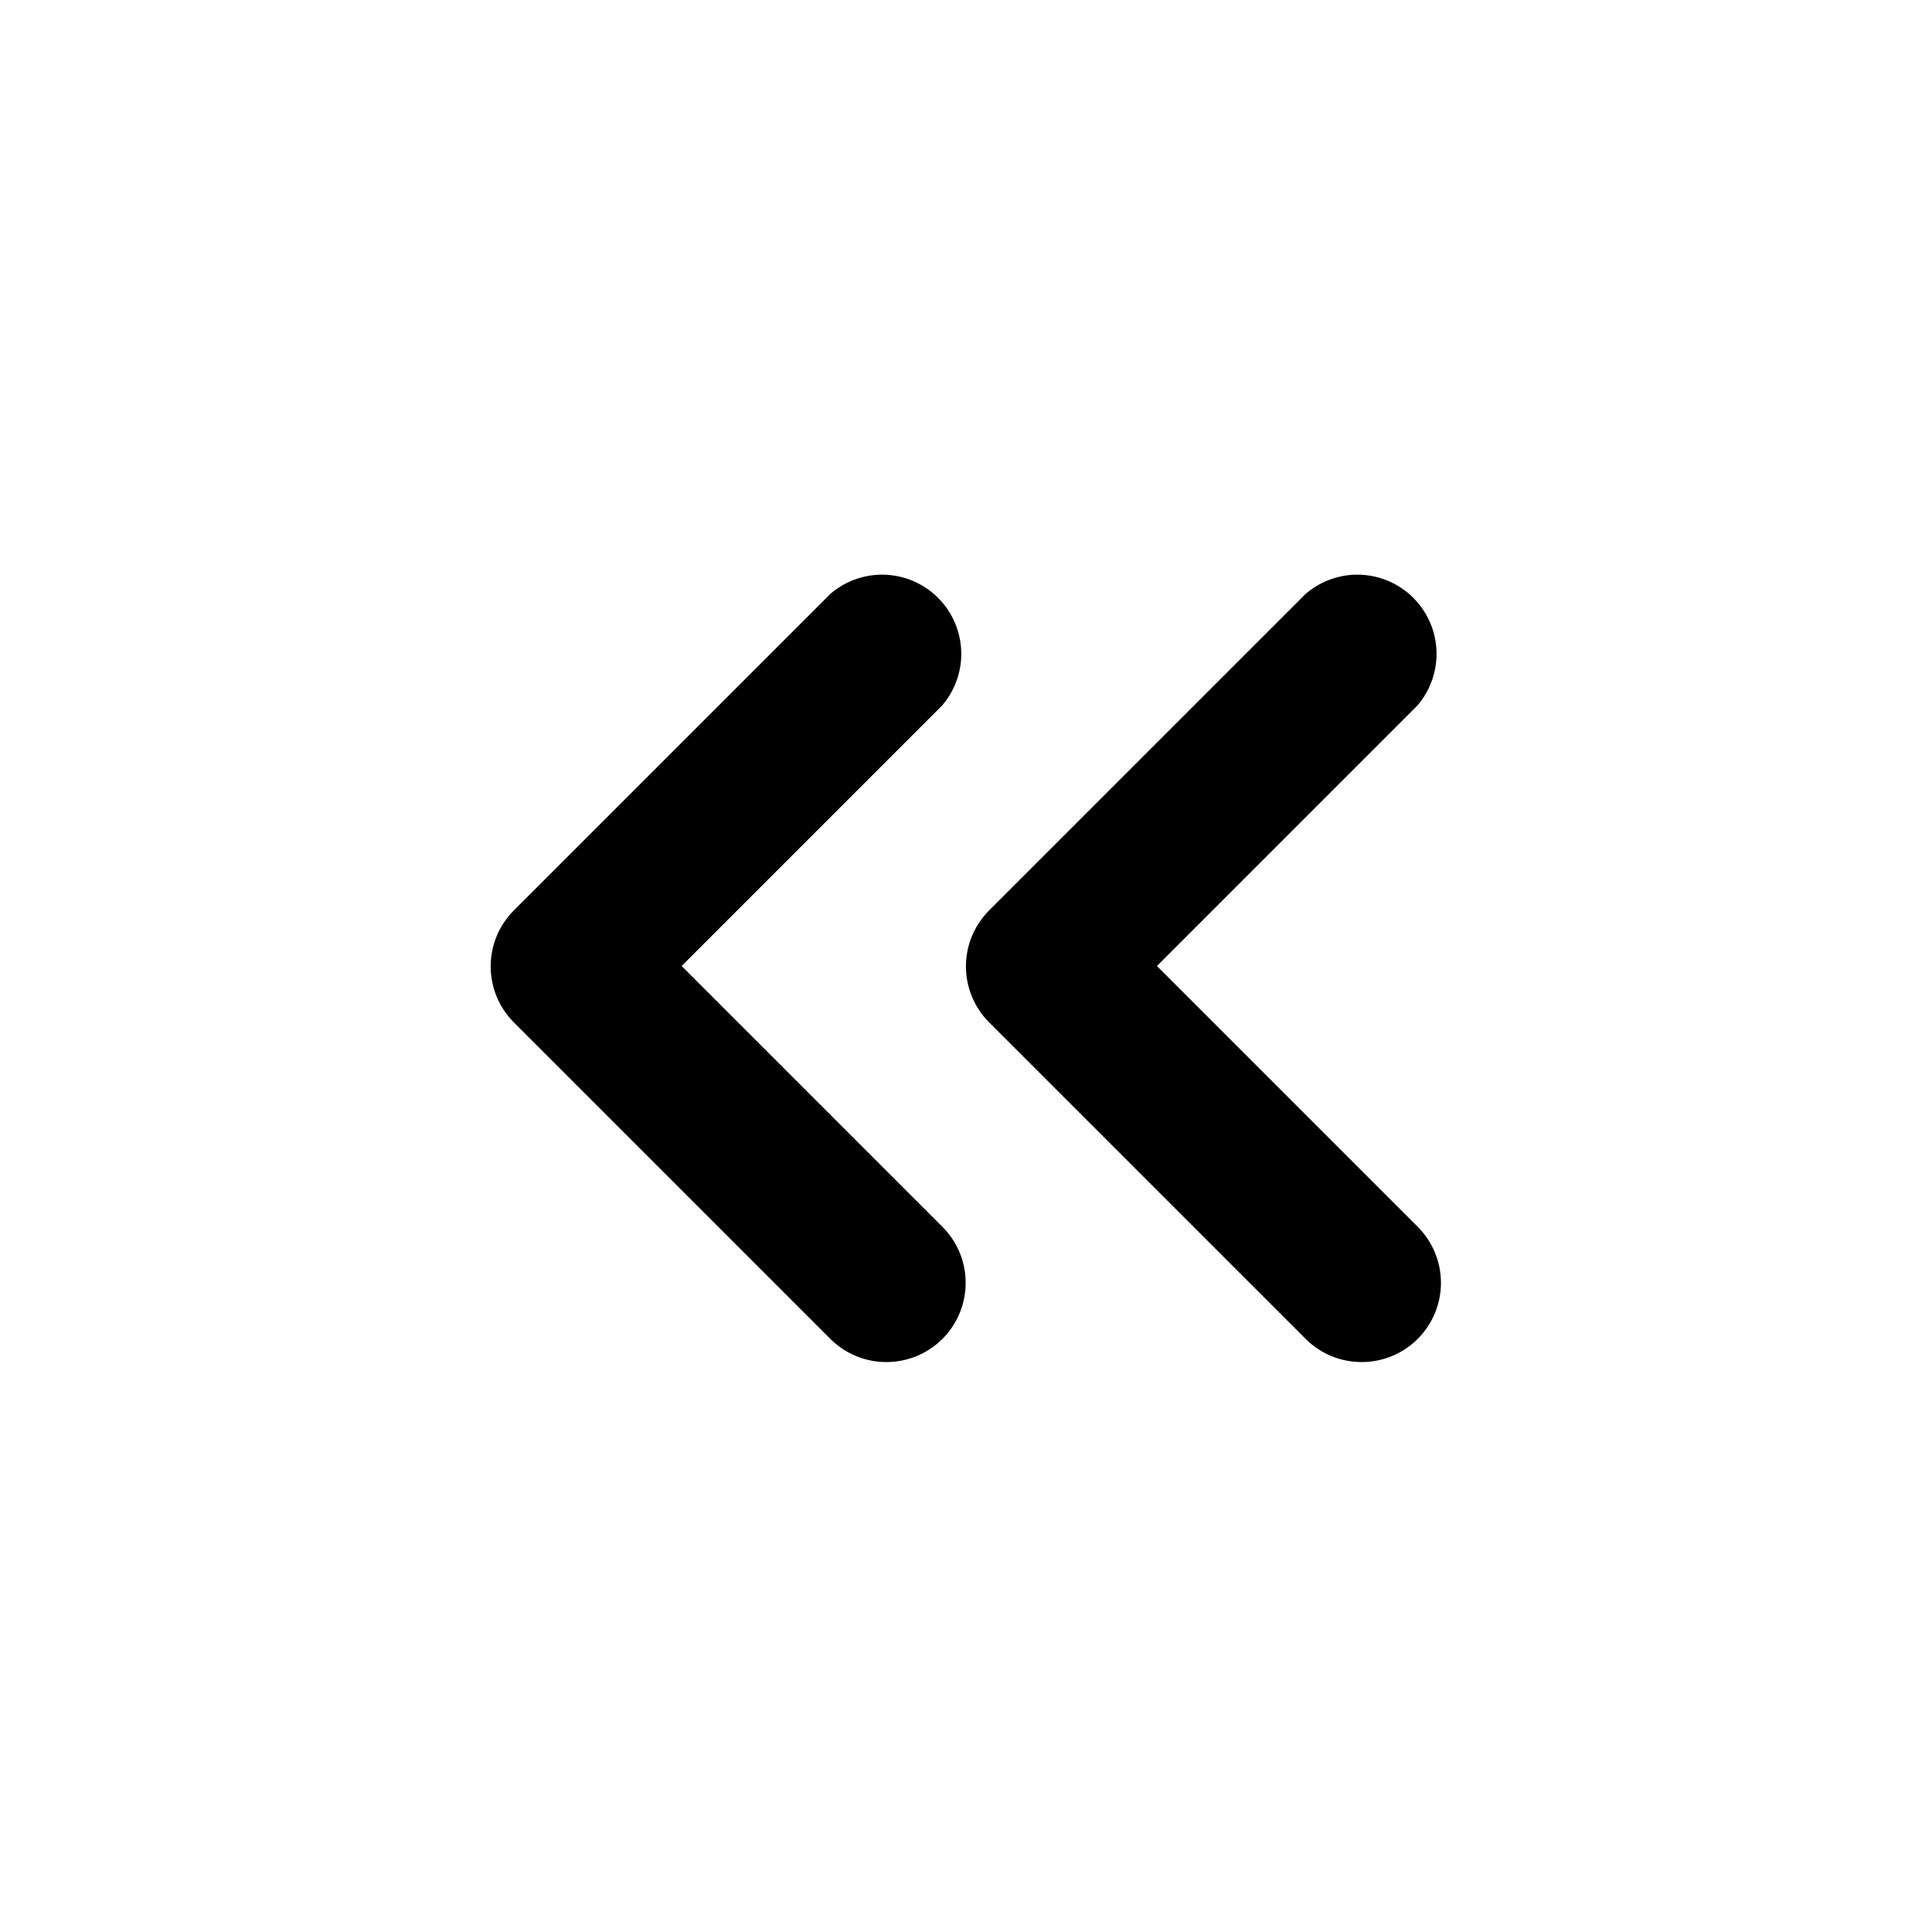
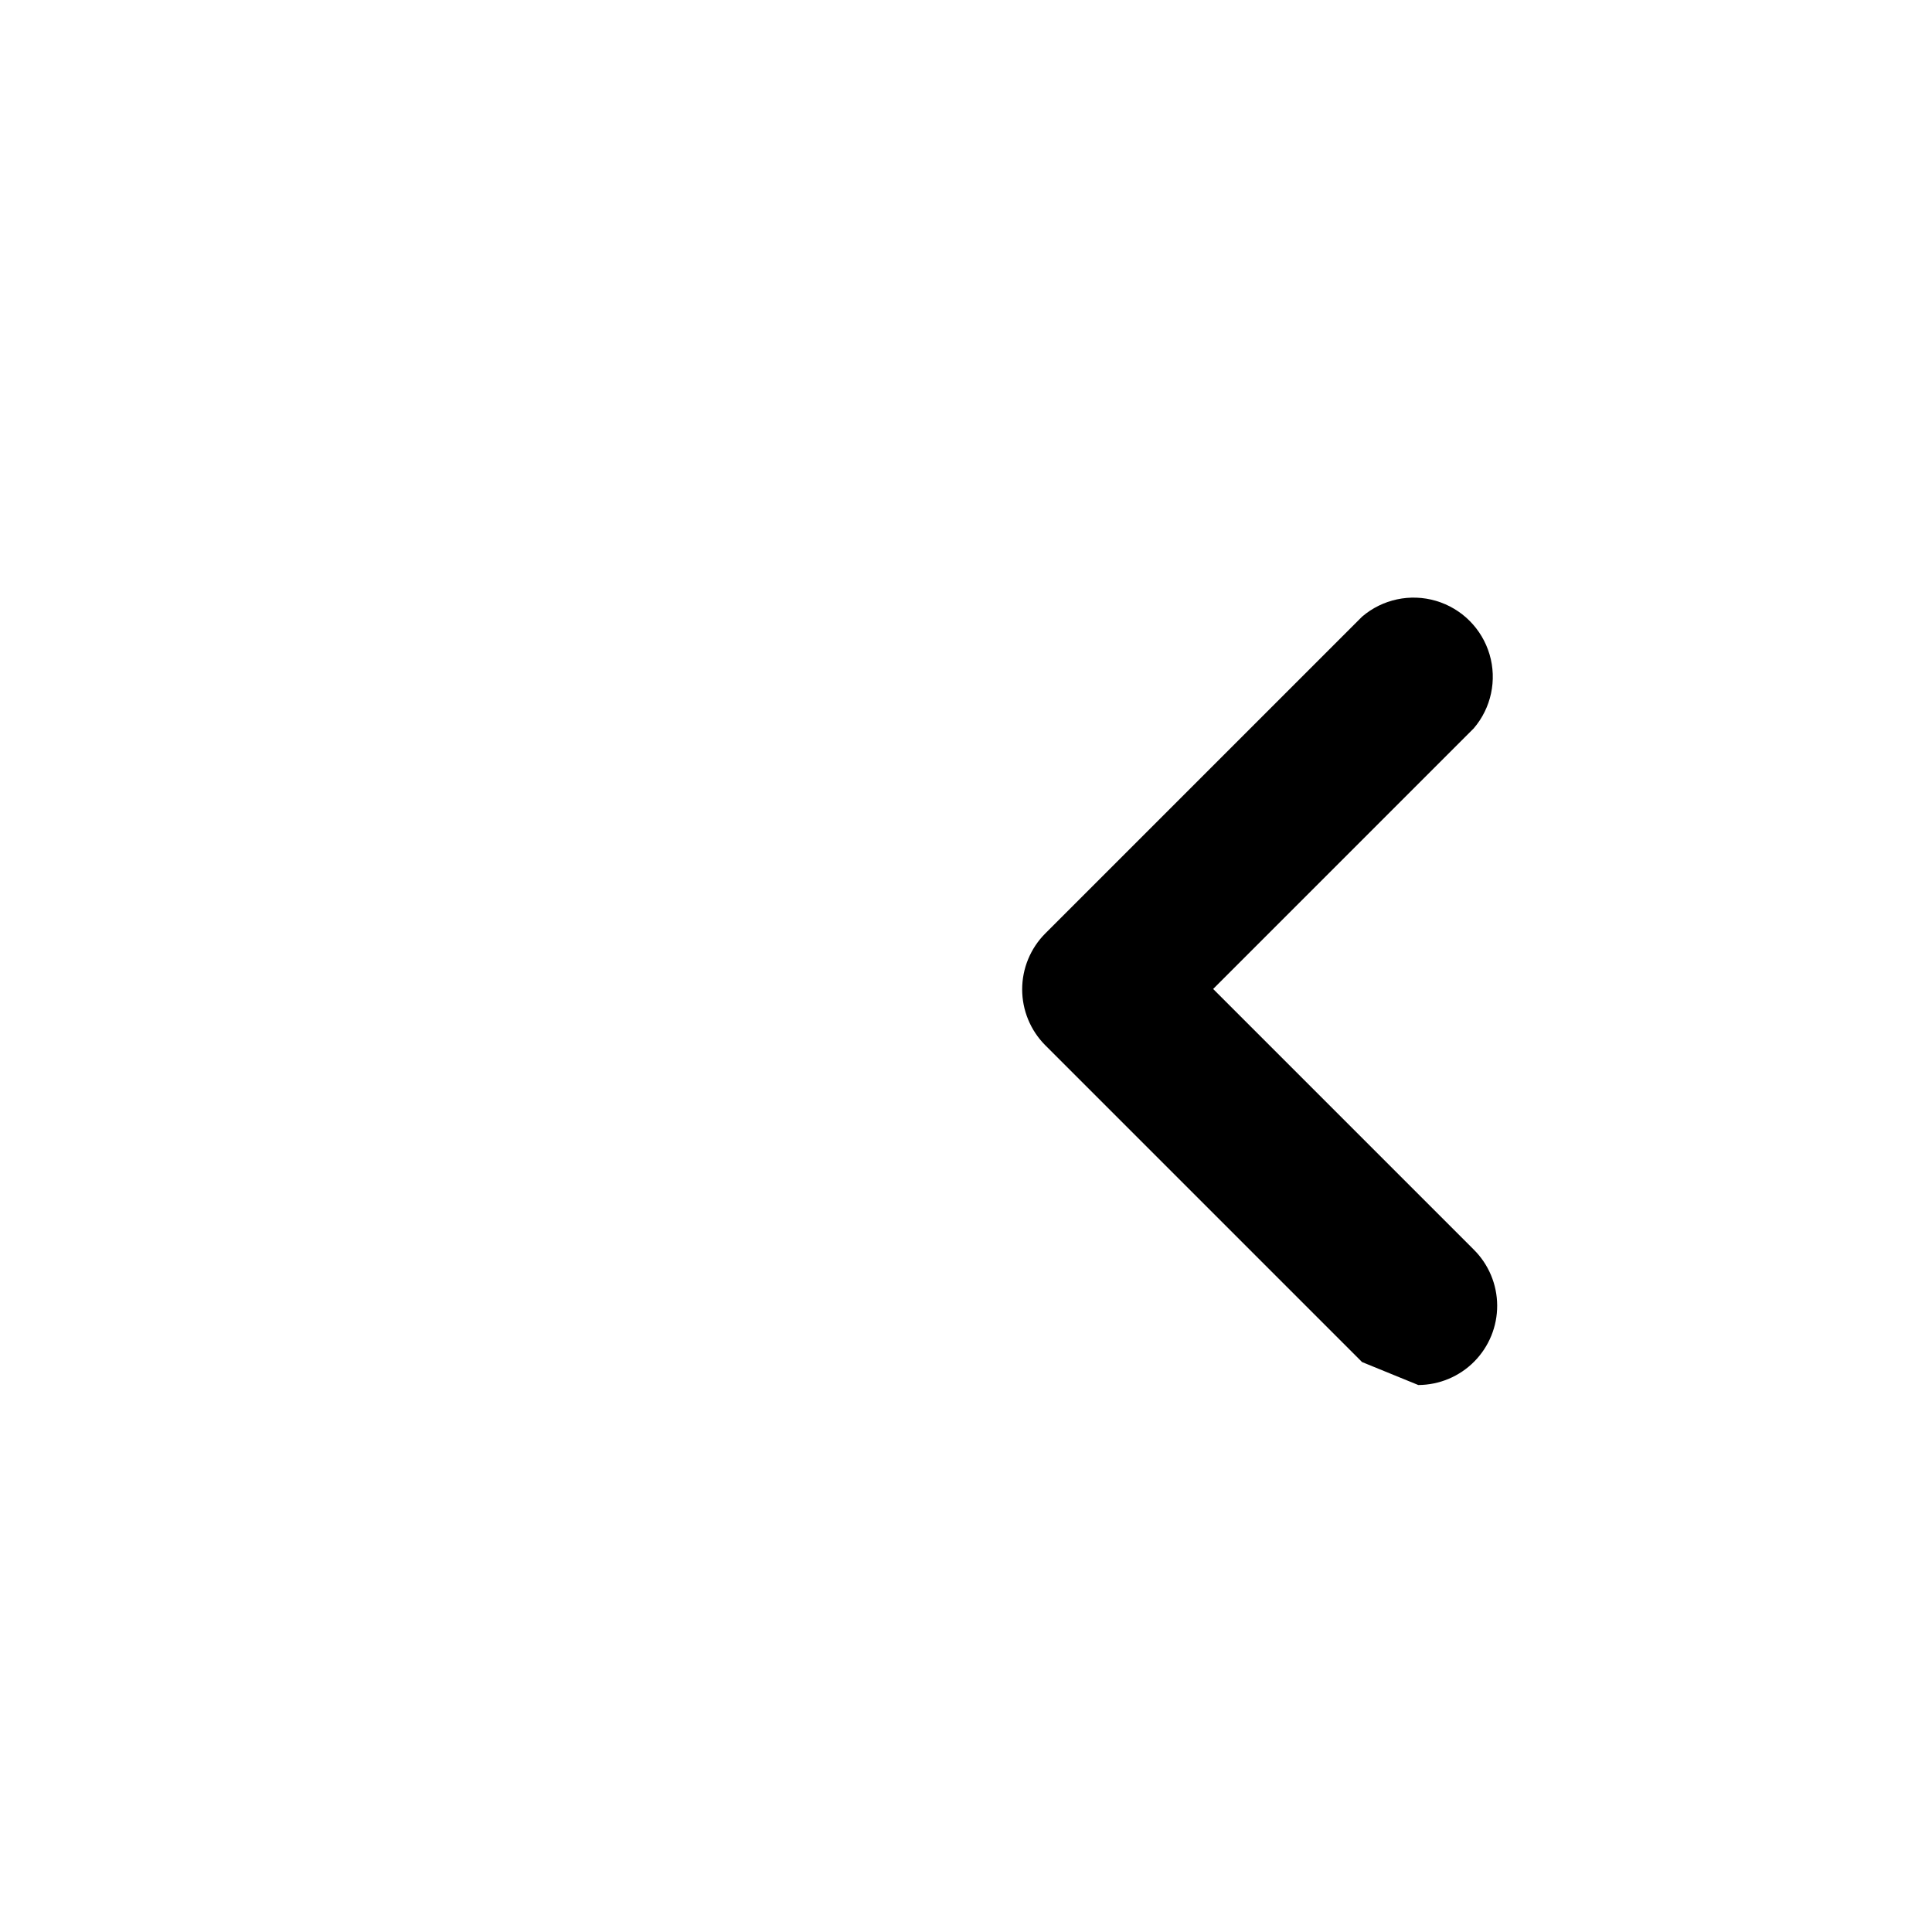
<svg xmlns="http://www.w3.org/2000/svg" fill="#000000" width="800px" height="800px" version="1.1" viewBox="144 144 512 512">
  <g>
-     <path d="m504.96 504.96c-5.578 0.035-10.941-2.156-14.902-6.086l-83.969-83.969c-3.91-3.934-6.106-9.254-6.106-14.801 0-5.543 2.195-10.863 6.106-14.797l83.969-83.969c5.402-4.629 12.785-6.203 19.605-4.188 6.824 2.019 12.16 7.356 14.18 14.18 2.016 6.82 0.441 14.203-4.188 19.605l-69.062 69.066 69.062 69.062c3.953 3.922 6.188 9.25 6.211 14.816 0.023 5.566-2.168 10.918-6.086 14.871-3.922 3.953-9.25 6.184-14.82 6.207z" />
-     <path d="m379.01 504.96c-5.582 0.035-10.945-2.156-14.906-6.086l-83.969-83.969c-3.91-3.934-6.102-9.254-6.102-14.801 0-5.543 2.191-10.863 6.102-14.797l83.969-83.969c5.406-4.629 12.785-6.203 19.609-4.188 6.82 2.019 12.156 7.356 14.176 14.18 2.019 6.82 0.441 14.203-4.188 19.605l-69.062 69.066 69.062 69.062c3.953 3.922 6.188 9.25 6.211 14.816 0.023 5.566-2.168 10.918-6.086 14.871-3.922 3.953-9.25 6.184-14.816 6.207z" />
+     <path d="m504.96 504.96l-83.969-83.969c-3.91-3.934-6.106-9.254-6.106-14.801 0-5.543 2.195-10.863 6.106-14.797l83.969-83.969c5.402-4.629 12.785-6.203 19.605-4.188 6.824 2.019 12.16 7.356 14.18 14.18 2.016 6.82 0.441 14.203-4.188 19.605l-69.062 69.066 69.062 69.062c3.953 3.922 6.188 9.25 6.211 14.816 0.023 5.566-2.168 10.918-6.086 14.871-3.922 3.953-9.25 6.184-14.82 6.207z" />
  </g>
</svg>